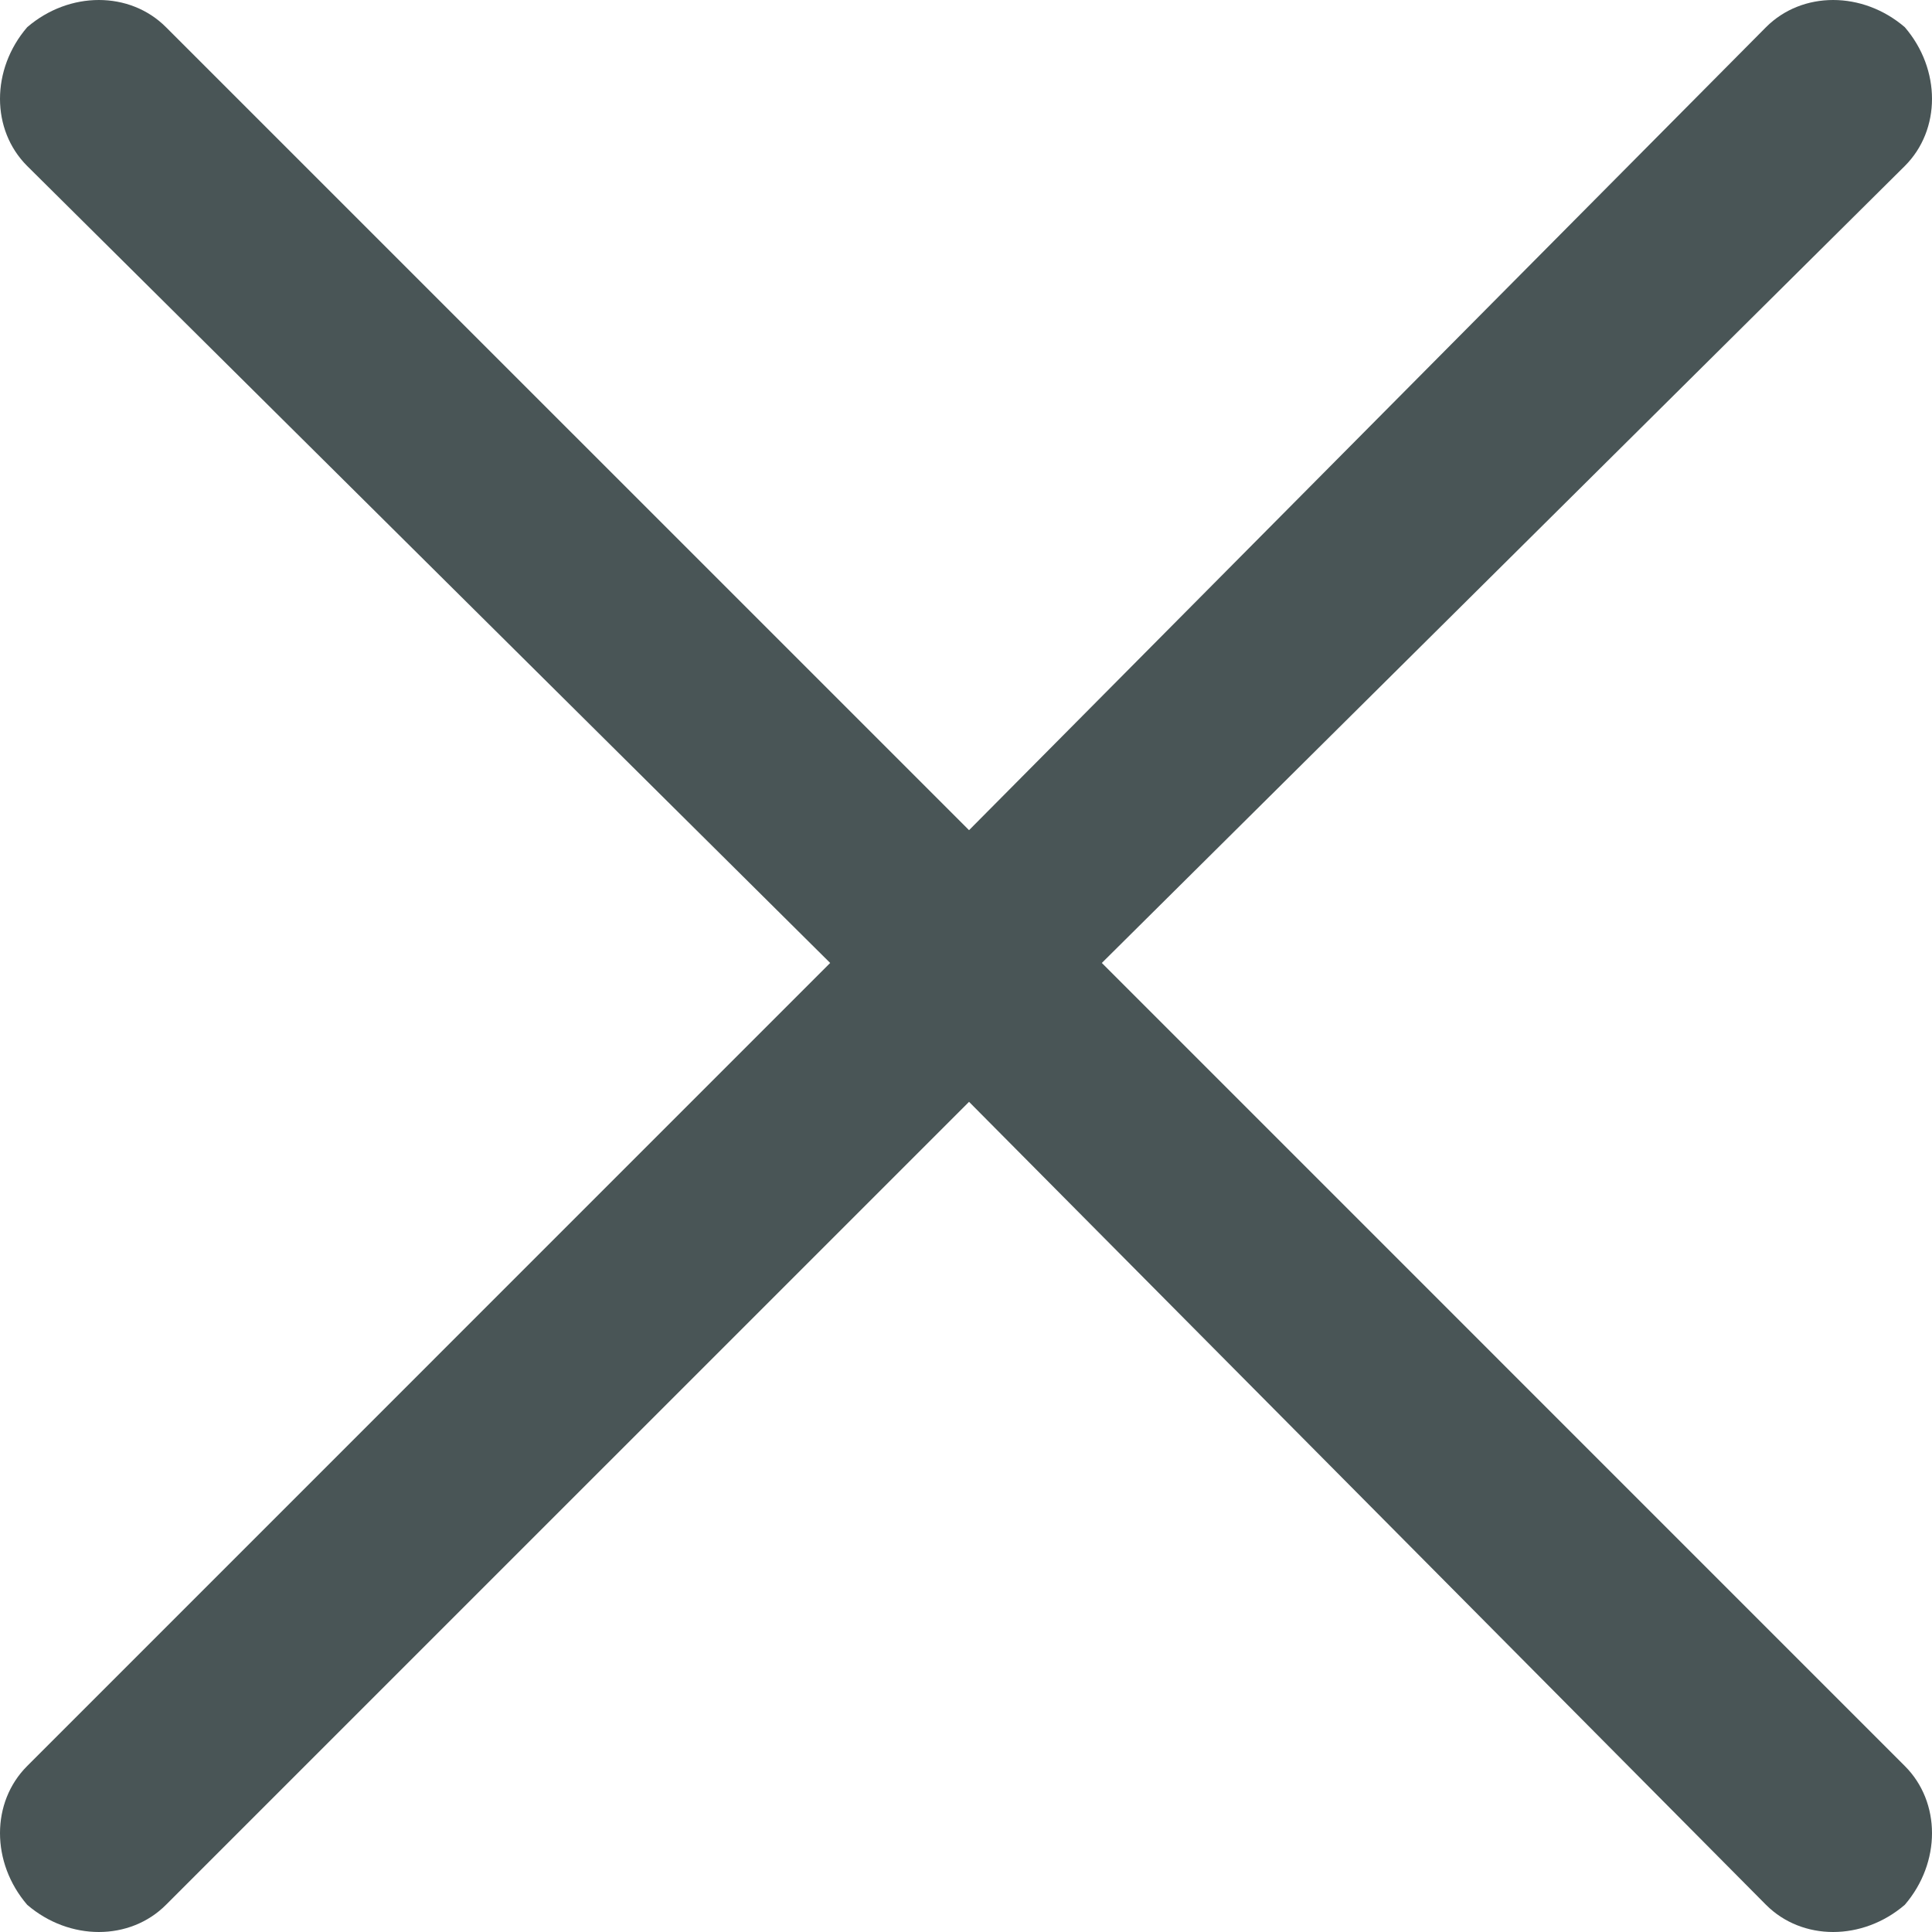
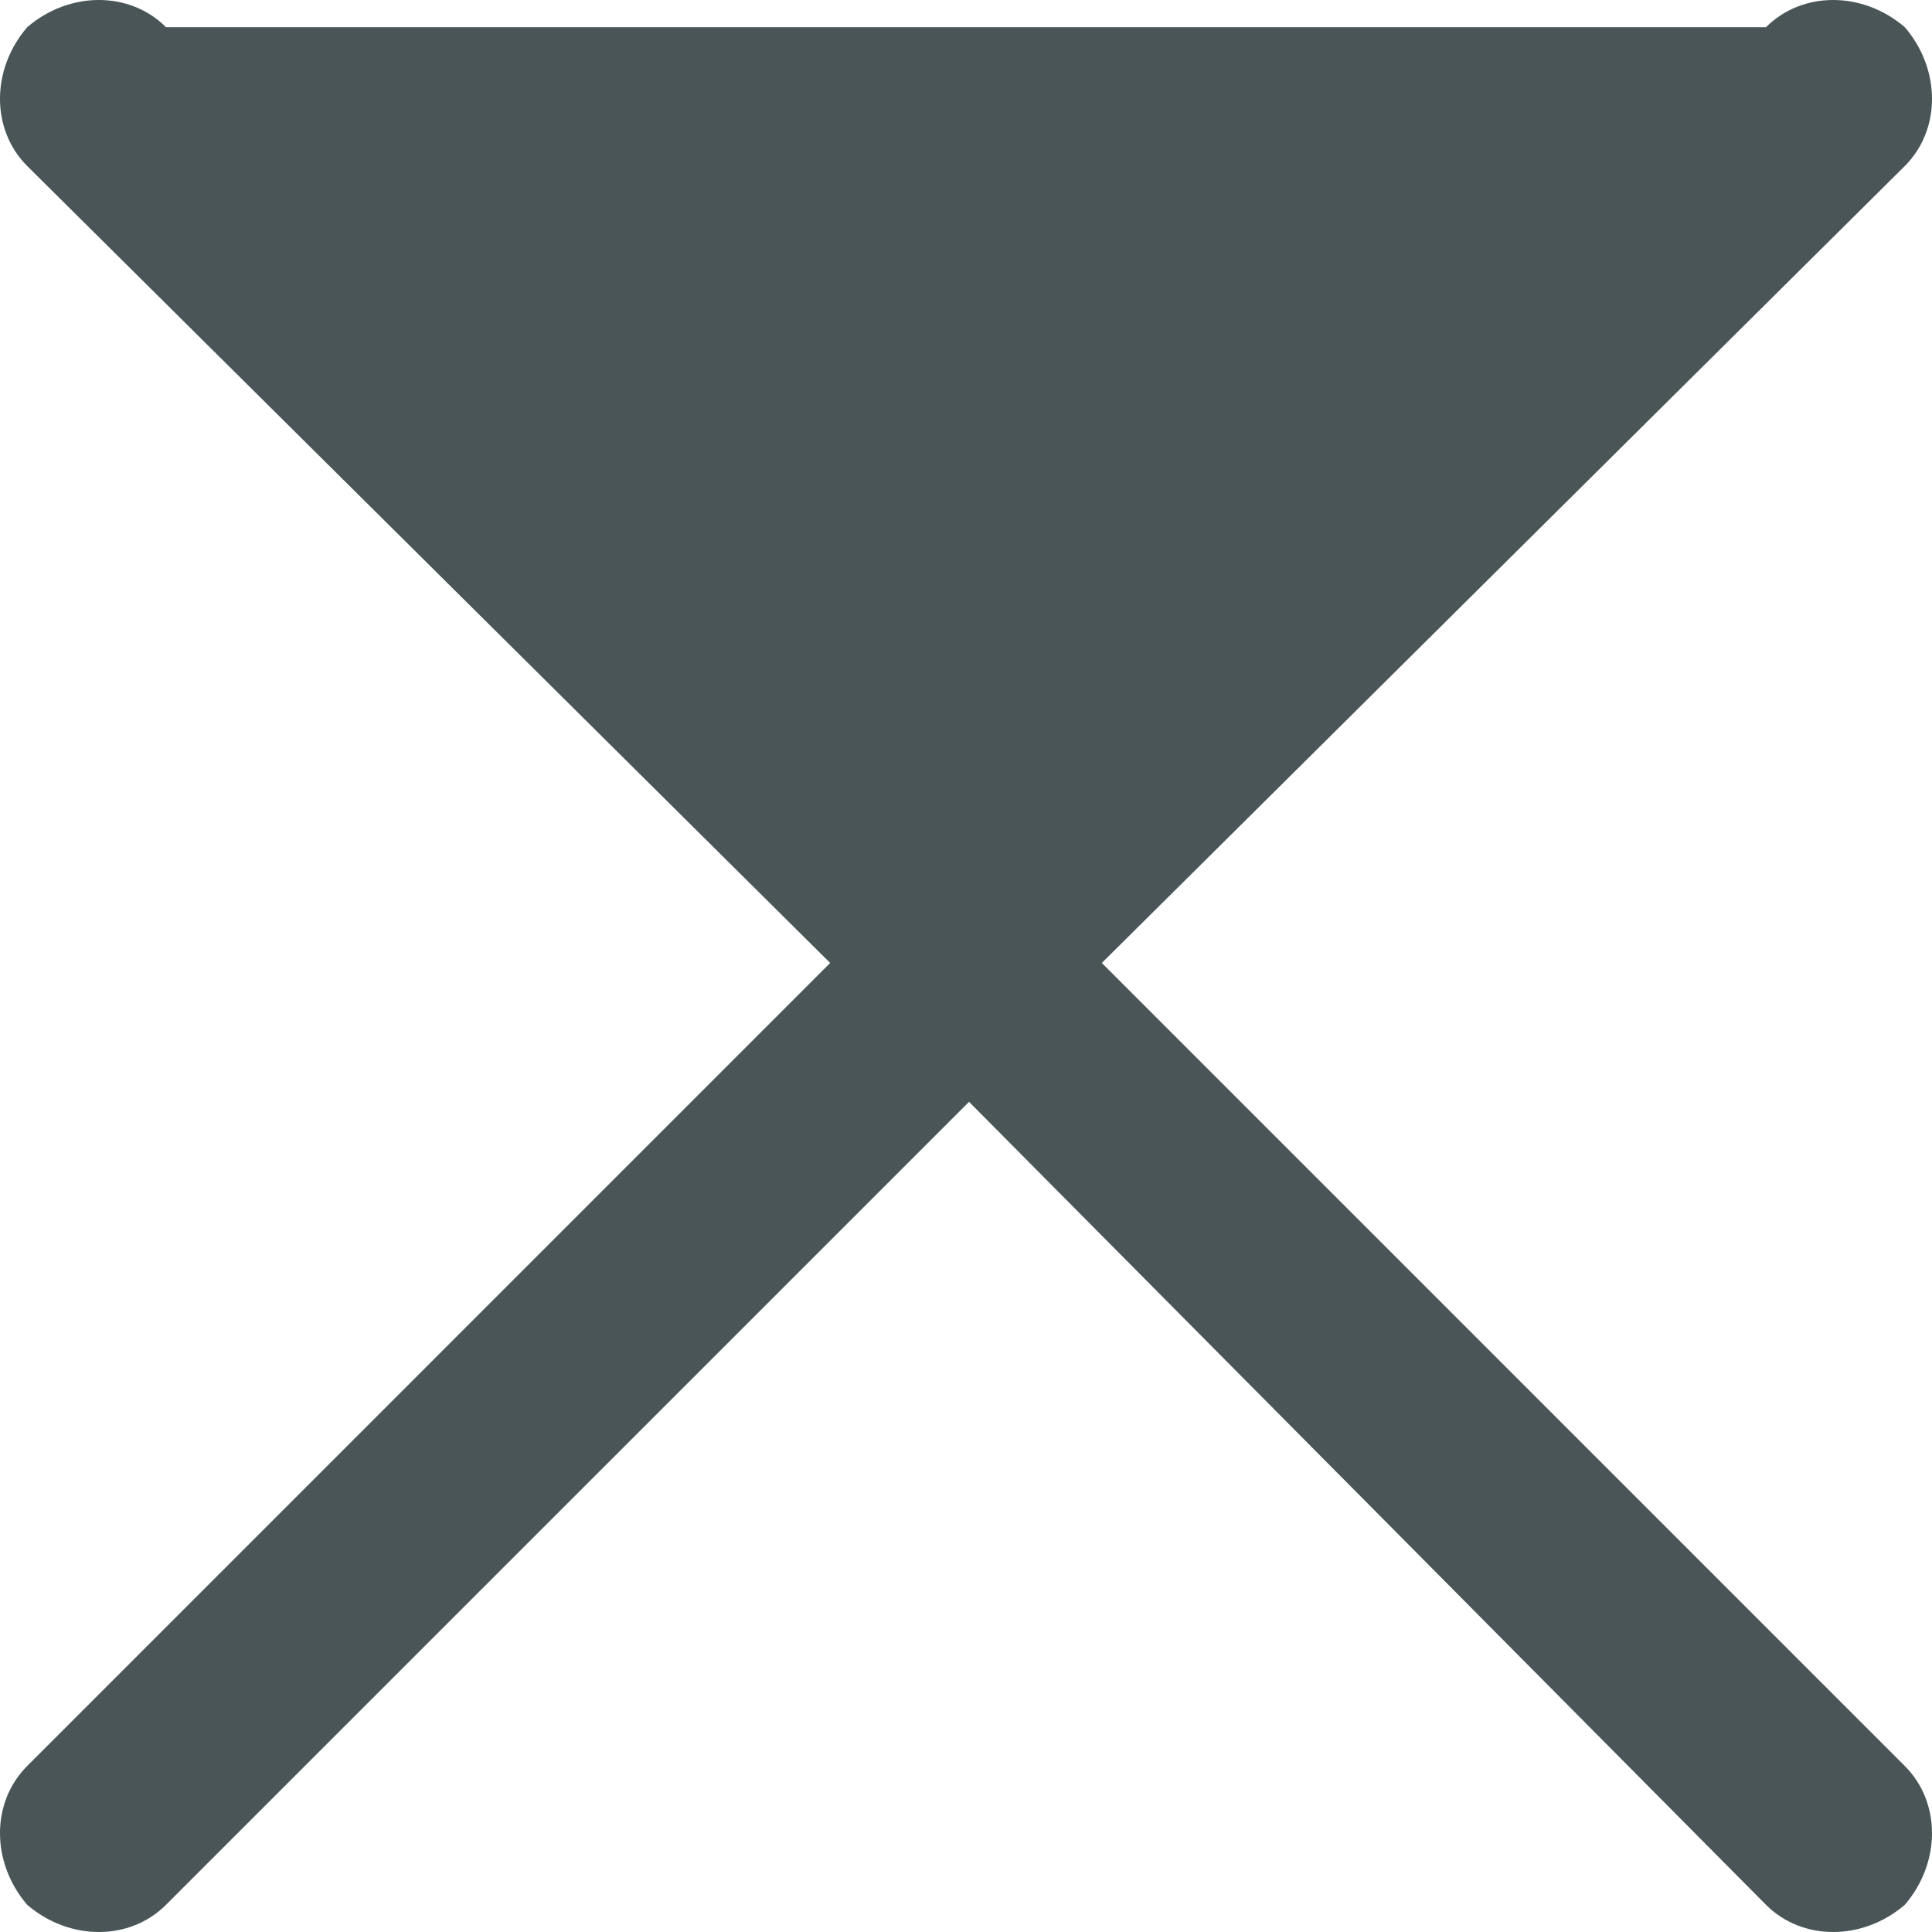
<svg xmlns="http://www.w3.org/2000/svg" width="26" height="26" viewBox="0 0 26 26" fill="none">
-   <path d="M23.766 25.634L13.041 14.828L2.234 25.634C1.747 26.122 0.934 26.122 0.366 25.634C-0.122 25.066 -0.122 24.253 0.366 23.766L11.172 12.959L0.366 2.234C-0.122 1.747 -0.122 0.934 0.366 0.366C0.934 -0.122 1.747 -0.122 2.234 0.366L13.041 11.172L23.766 0.366C24.253 -0.122 25.066 -0.122 25.634 0.366C26.122 0.934 26.122 1.747 25.634 2.234L14.828 12.959L25.634 23.766C26.122 24.253 26.122 25.066 25.634 25.634C25.066 26.122 24.253 26.122 23.766 25.634Z" fill="#495556" />
+   <path d="M23.766 25.634L13.041 14.828L2.234 25.634C1.747 26.122 0.934 26.122 0.366 25.634C-0.122 25.066 -0.122 24.253 0.366 23.766L11.172 12.959L0.366 2.234C-0.122 1.747 -0.122 0.934 0.366 0.366C0.934 -0.122 1.747 -0.122 2.234 0.366L23.766 0.366C24.253 -0.122 25.066 -0.122 25.634 0.366C26.122 0.934 26.122 1.747 25.634 2.234L14.828 12.959L25.634 23.766C26.122 24.253 26.122 25.066 25.634 25.634C25.066 26.122 24.253 26.122 23.766 25.634Z" fill="#495556" />
</svg>